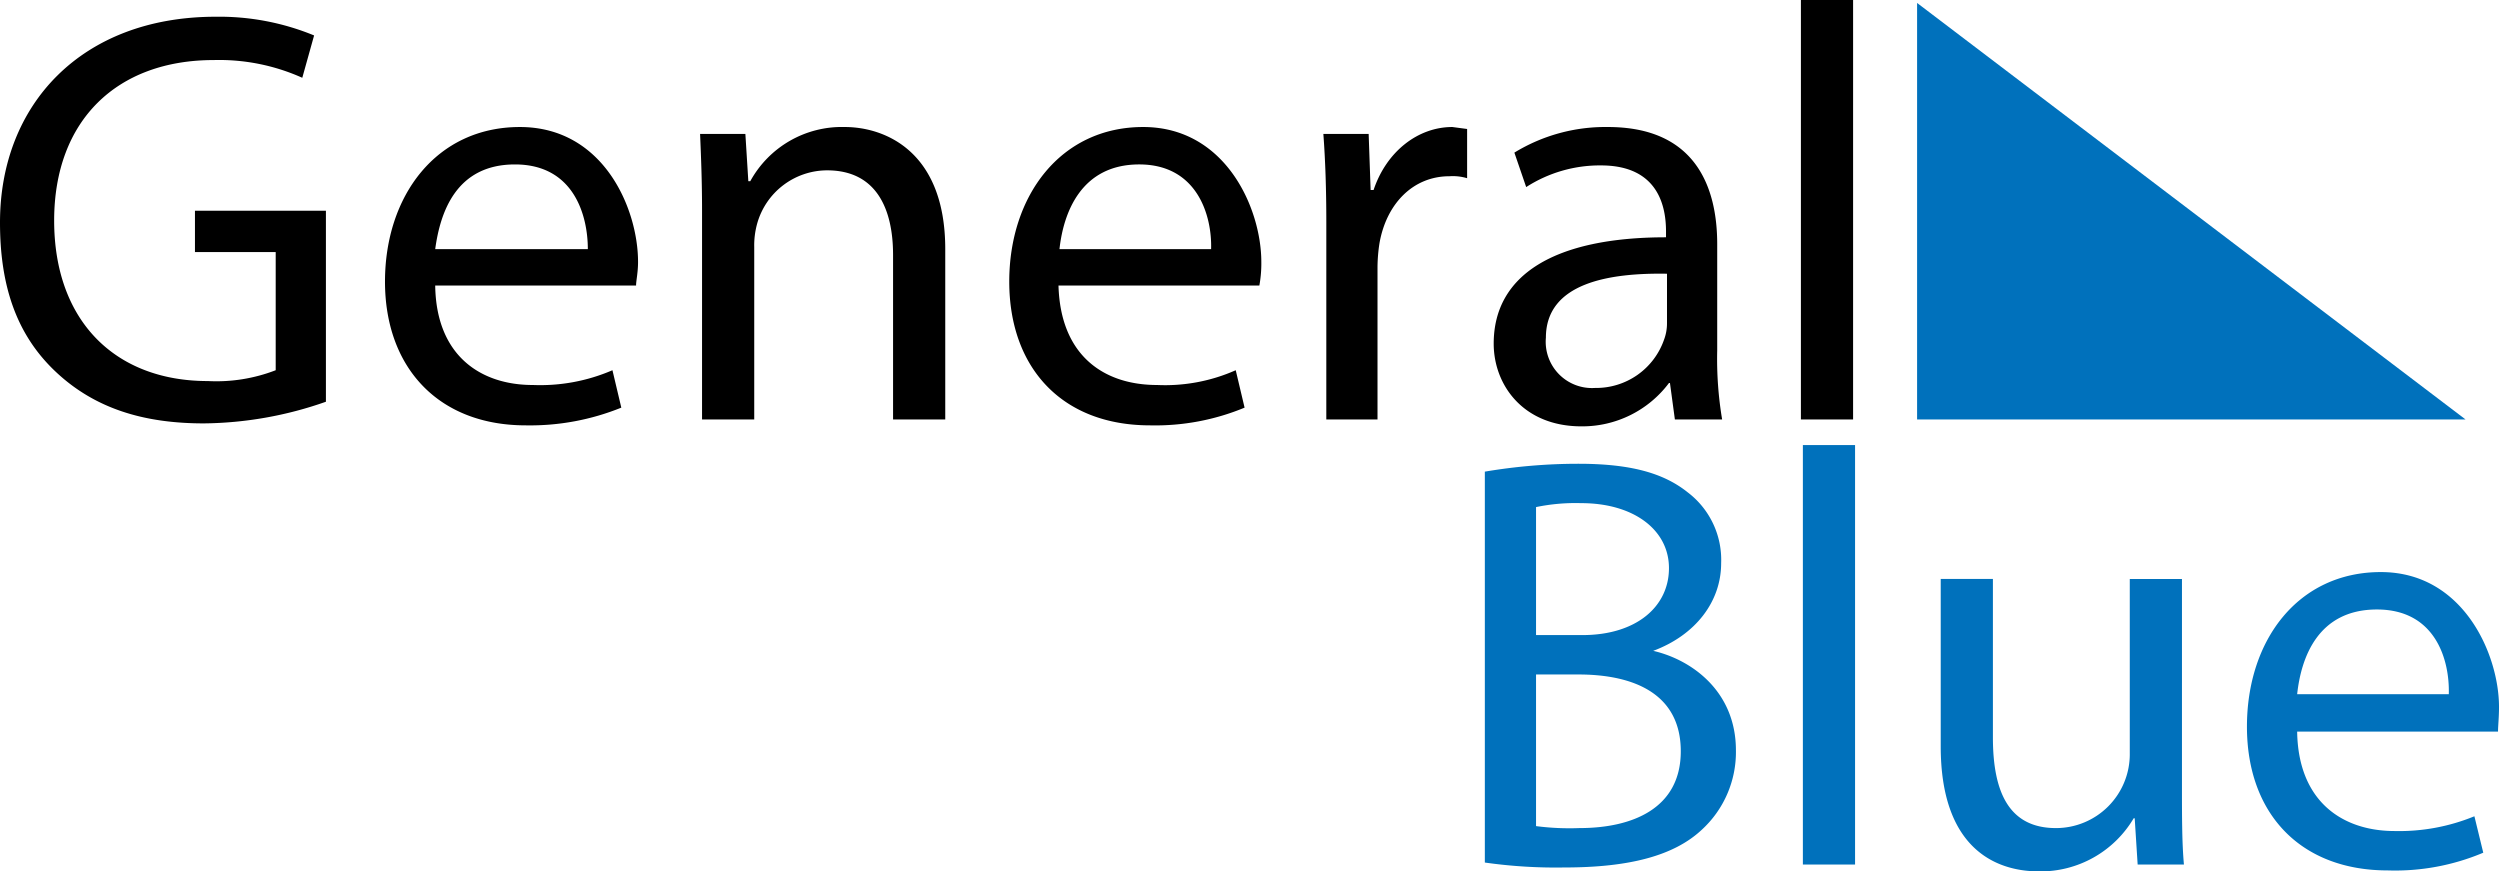
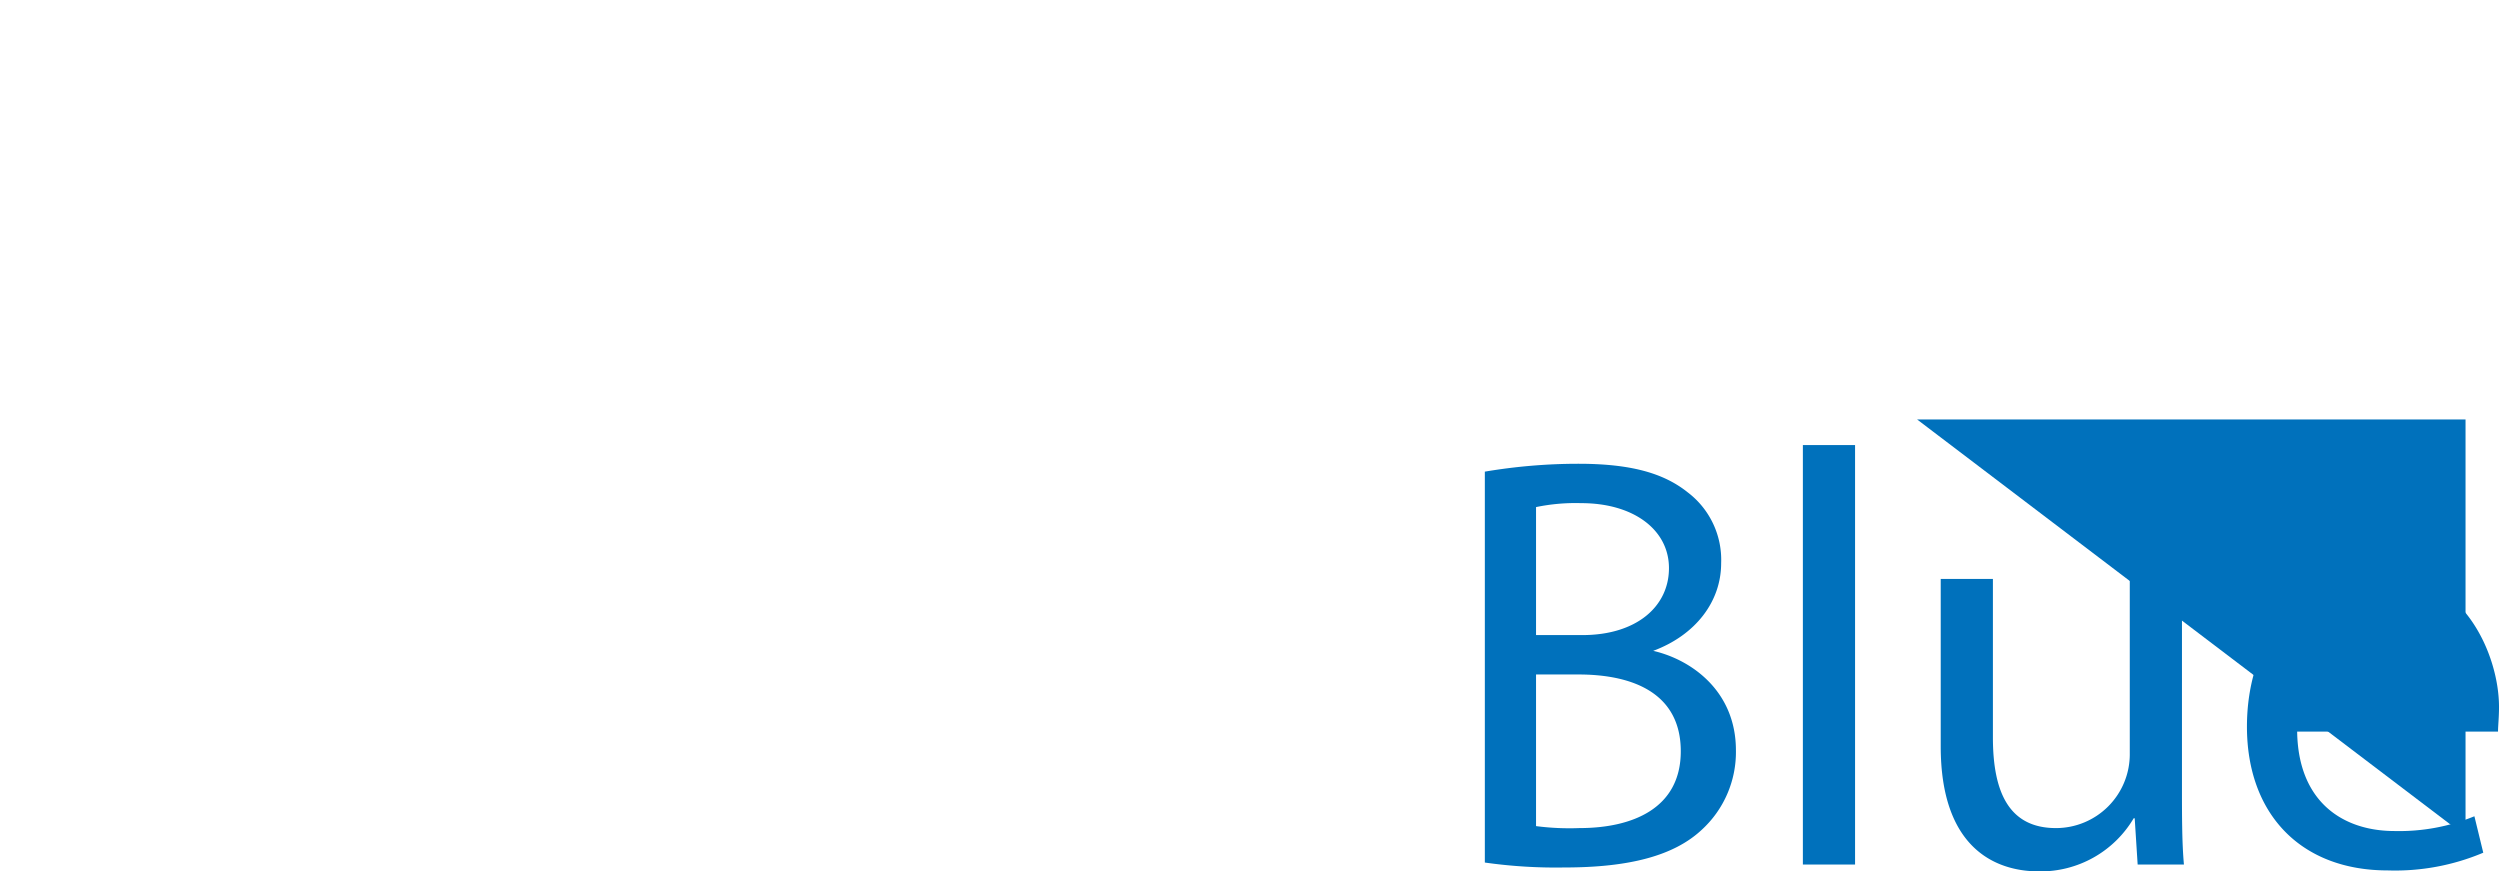
<svg xmlns="http://www.w3.org/2000/svg" id="Layer_1" data-name="Layer 1" viewBox="0 0 253.9 88.5">
  <defs>
    <style>.cls-1{fill:#0071bc}</style>
  </defs>
  <path class="cls-1" d="M159 65.3a57.1 57.1 0 019.5-.8c5.2 0 8.6.9 11.1 2.9a8.6 8.6 0 013.4 7.2c0 3.9-2.6 7.3-6.9 8.9 3.9.9 8.4 4.1 8.4 10.1a10.7 10.7 0 01-3.5 8.1c-2.8 2.6-7.3 3.8-13.9 3.8a51.2 51.2 0 01-8.1-.5zm5.2 16.6h4.7c5.5 0 8.8-2.9 8.8-6.8s-3.6-6.6-8.9-6.6a19.7 19.7 0 00-4.6.4zm0 19.4a26.3 26.3 0 004.4.2c5.4 0 10.3-2 10.3-7.8s-4.7-7.8-10.4-7.8h-4.3zm27.1-38.7h5.3v42.6h-5.3zm38.5 34.7c0 3 0 5.7.2 7.9h-4.7l-.3-4.7h-.1a11 11 0 01-9.6 5.4c-4.6 0-10-2.5-10-12.7v-17h5.3v16.1c0 5.5 1.6 9.2 6.4 9.2a7.5 7.5 0 007.5-7.5V76.2h5.3zm11.7-5.6c.1 7.1 4.6 10.1 9.9 10.1a20.1 20.1 0 008.1-1.5l.9 3.7a23 23 0 01-9.7 1.8c-8.9 0-14.3-5.8-14.3-14.6s5.2-15.7 13.6-15.7 12 8.4 12 13.7c0 1.1-.1 1.9-.1 2.5zm15.4-3.8c.1-3.4-1.3-8.6-7.3-8.6s-7.7 4.9-8.1 8.6z" transform="translate(-8.2 -17.4)" />
-   <path d="M41.3 58.2a38.3 38.3 0 01-12.4 2.2c-6.1 0-11.1-1.5-15.1-5.3S8.2 46.3 8.2 40c0-12 8.3-20.9 21.9-20.9a25.3 25.3 0 0110 1.9l-1.2 4.3a20.6 20.6 0 00-9-1.8c-9.8 0-16.2 6.1-16.2 16.3s6.2 16.3 15.6 16.3a16.7 16.7 0 006.9-1.1V43H28v-4.2h13.3zm11.1-11.8c.1 7.2 4.7 10.1 9.9 10.1a18.5 18.5 0 008.1-1.5l.9 3.8a24.7 24.7 0 01-9.7 1.8c-8.9 0-14.3-5.9-14.3-14.6S52.5 30.3 61 30.3 73 38.6 73 44c0 1.1-.2 1.9-.2 2.4zm15.5-3.7c0-3.4-1.4-8.6-7.4-8.6s-7.6 4.9-8.1 8.6zm11.6-3.9c0-3-.1-5.4-.2-7.8h4.6l.3 4.8h.2a10.6 10.6 0 019.6-5.5c4 0 10.2 2.4 10.2 12.4V60h-5.3V43.3c0-4.7-1.7-8.6-6.7-8.6a7.4 7.4 0 00-7.1 5.4 8.3 8.3 0 00-.3 2.4V60h-5.3zm36.2 7.6c.2 7.2 4.7 10.1 10 10.1a17.7 17.7 0 008-1.5l.9 3.8a23.7 23.7 0 01-9.6 1.8c-9 0-14.3-5.9-14.3-14.6s5.2-15.7 13.6-15.7 12 8.3 12 13.7a12.5 12.5 0 01-.2 2.4zm15.5-3.7c.1-3.4-1.4-8.6-7.3-8.6s-7.7 4.9-8.1 8.6zm11.7-2.7c0-3.4-.1-6.3-.3-9h4.6l.2 5.7h.3c1.3-3.9 4.5-6.4 8-6.4l1.5.2v5a5 5 0 00-1.8-.2c-3.7 0-6.4 2.8-7.1 6.8a16.6 16.6 0 00-.2 2.4V60h-5.2zm35.4 20l-.5-3.7h-.1a11 11 0 01-8.9 4.4c-5.9 0-8.9-4.2-8.9-8.4 0-7 6.2-10.8 17.5-10.8v-.6c0-2.4-.7-6.7-6.6-6.7a13.8 13.8 0 00-7.6 2.2l-1.2-3.5a17.7 17.7 0 019.5-2.6c8.9 0 11.1 6.1 11.1 11.9V53a37.1 37.1 0 00.5 7zm-.8-14.8c-5.8-.1-12.3.9-12.3 6.5a4.7 4.7 0 005 5.1 7.3 7.3 0 007-4.9 4.7 4.7 0 00.3-1.7zm13.6-27.8h5.3V60h-5.3z" transform="translate(-8.2 -17.4)" />
-   <path class="cls-1" d="M250.4 42.6h-55.7V.3l55.7 42.3z" />
+   <path class="cls-1" d="M250.4 42.6h-55.7l55.7 42.3z" />
</svg>